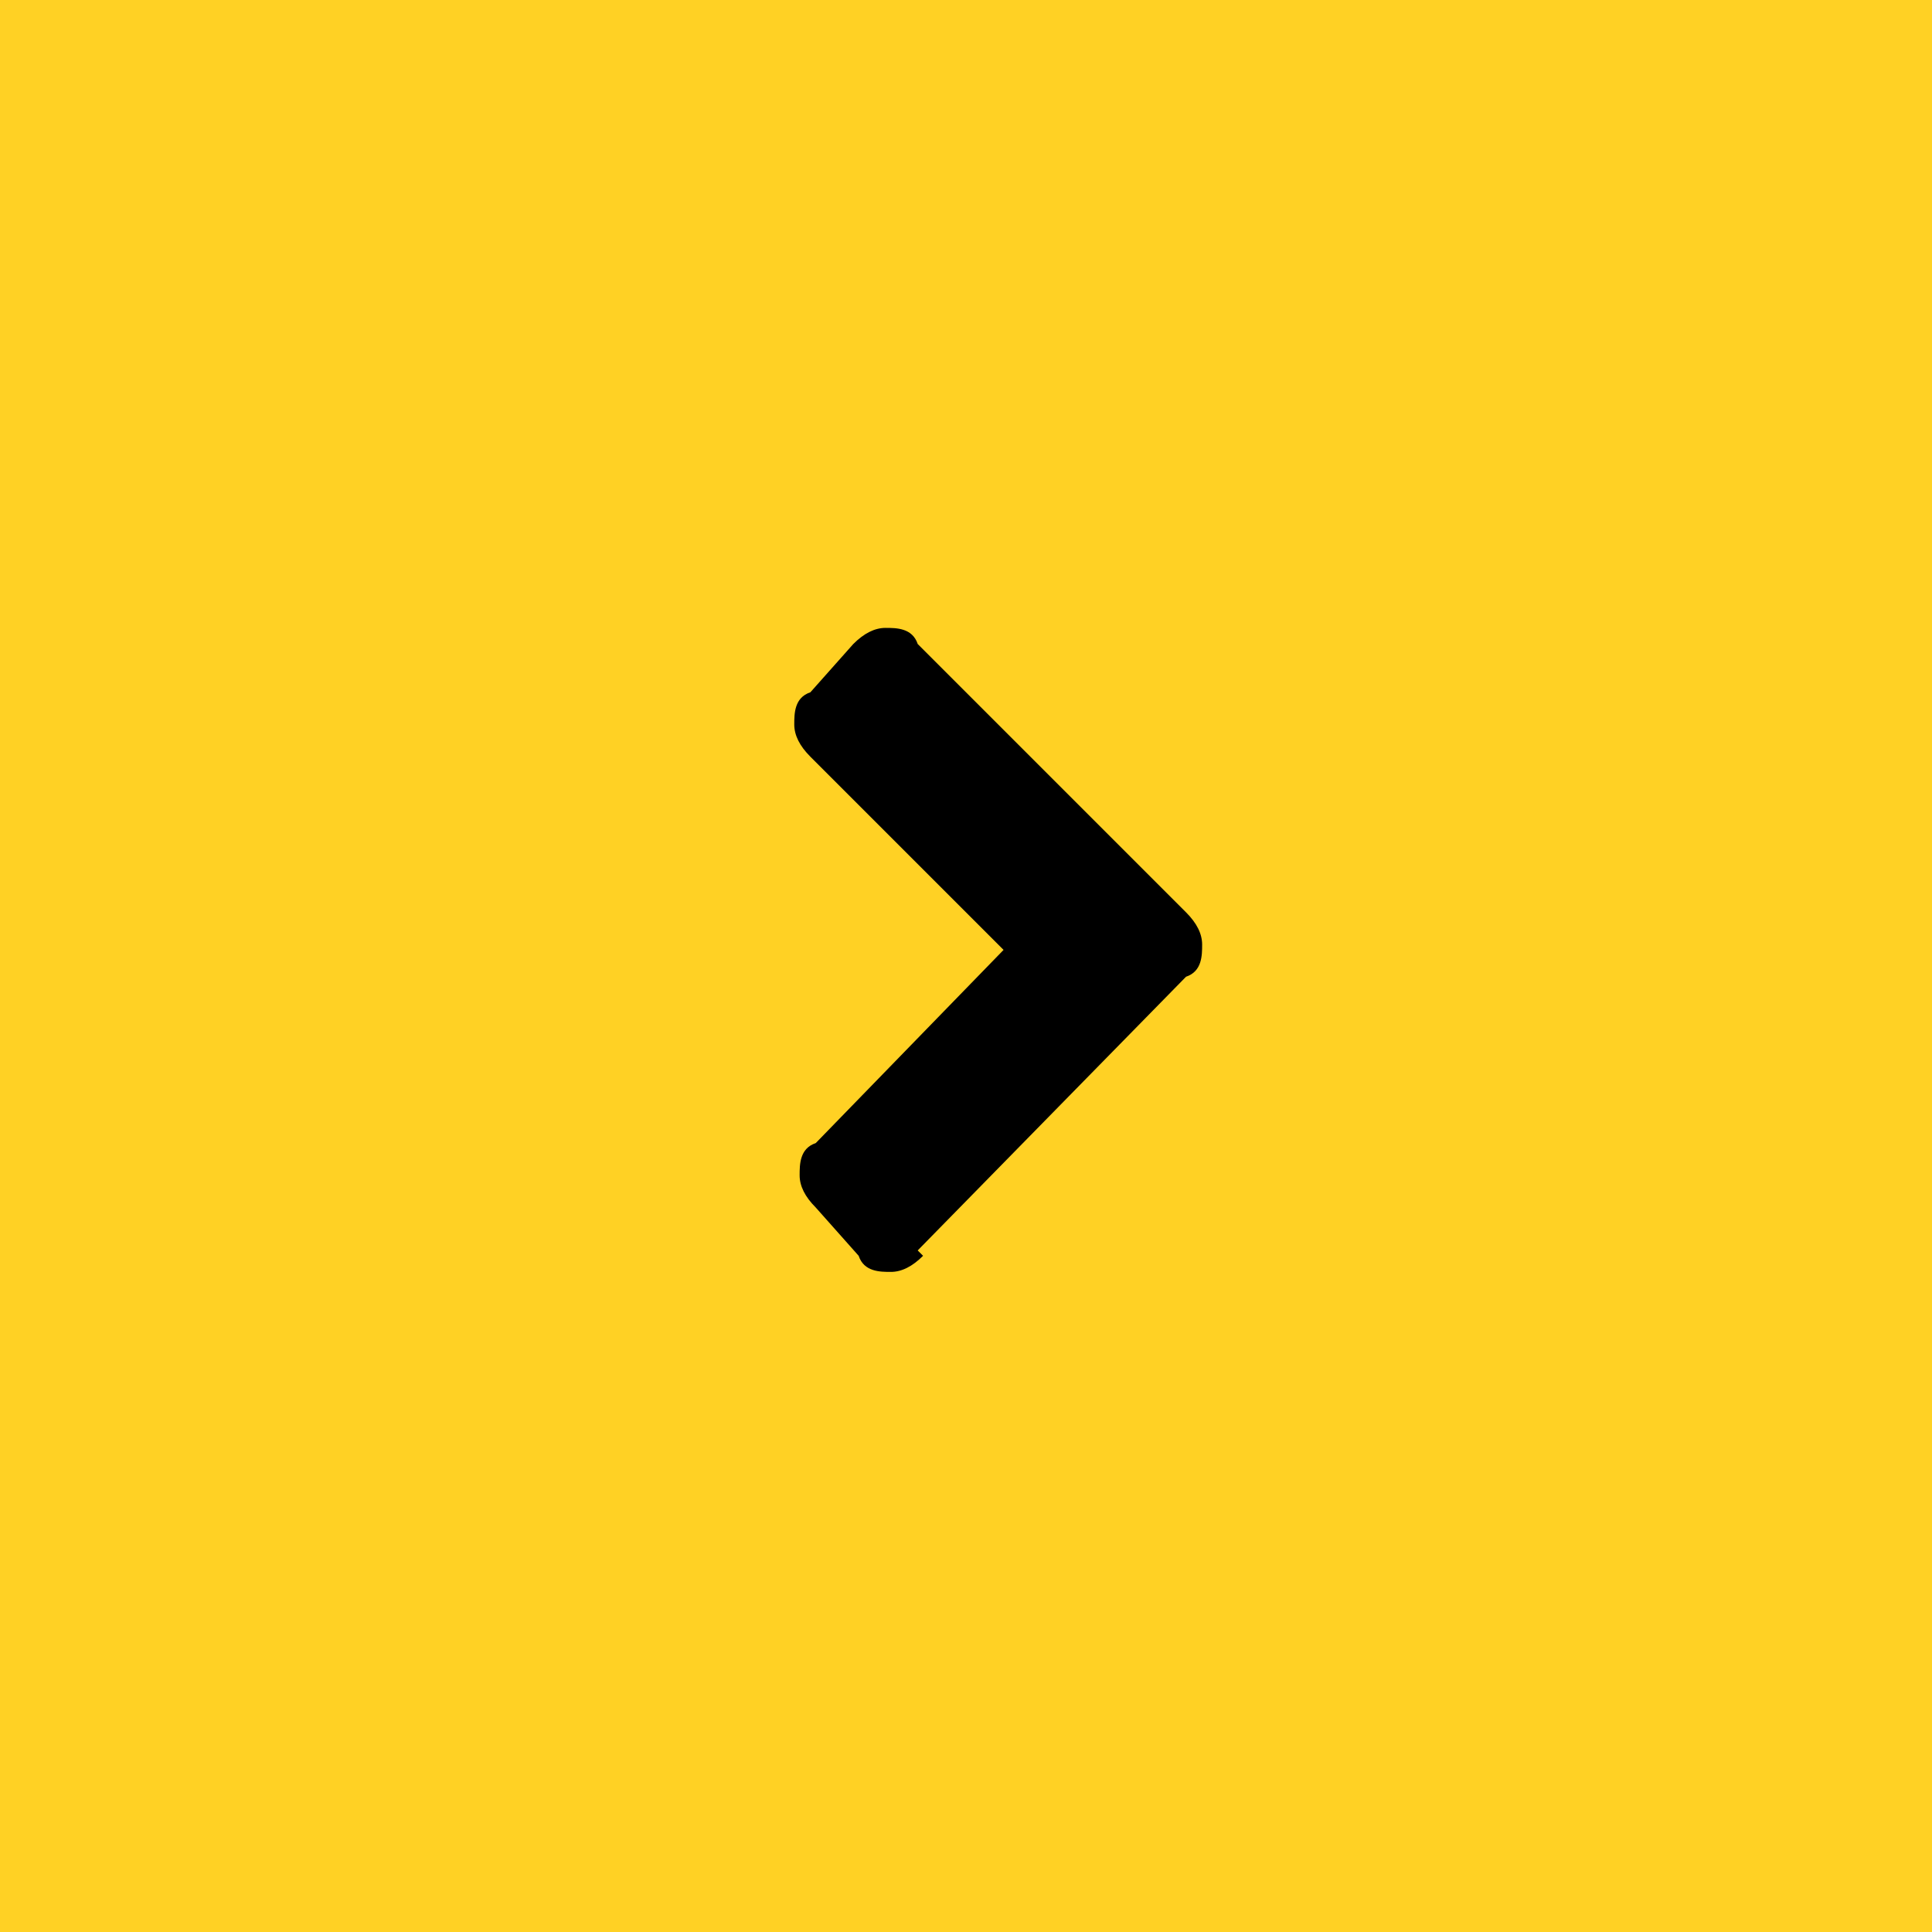
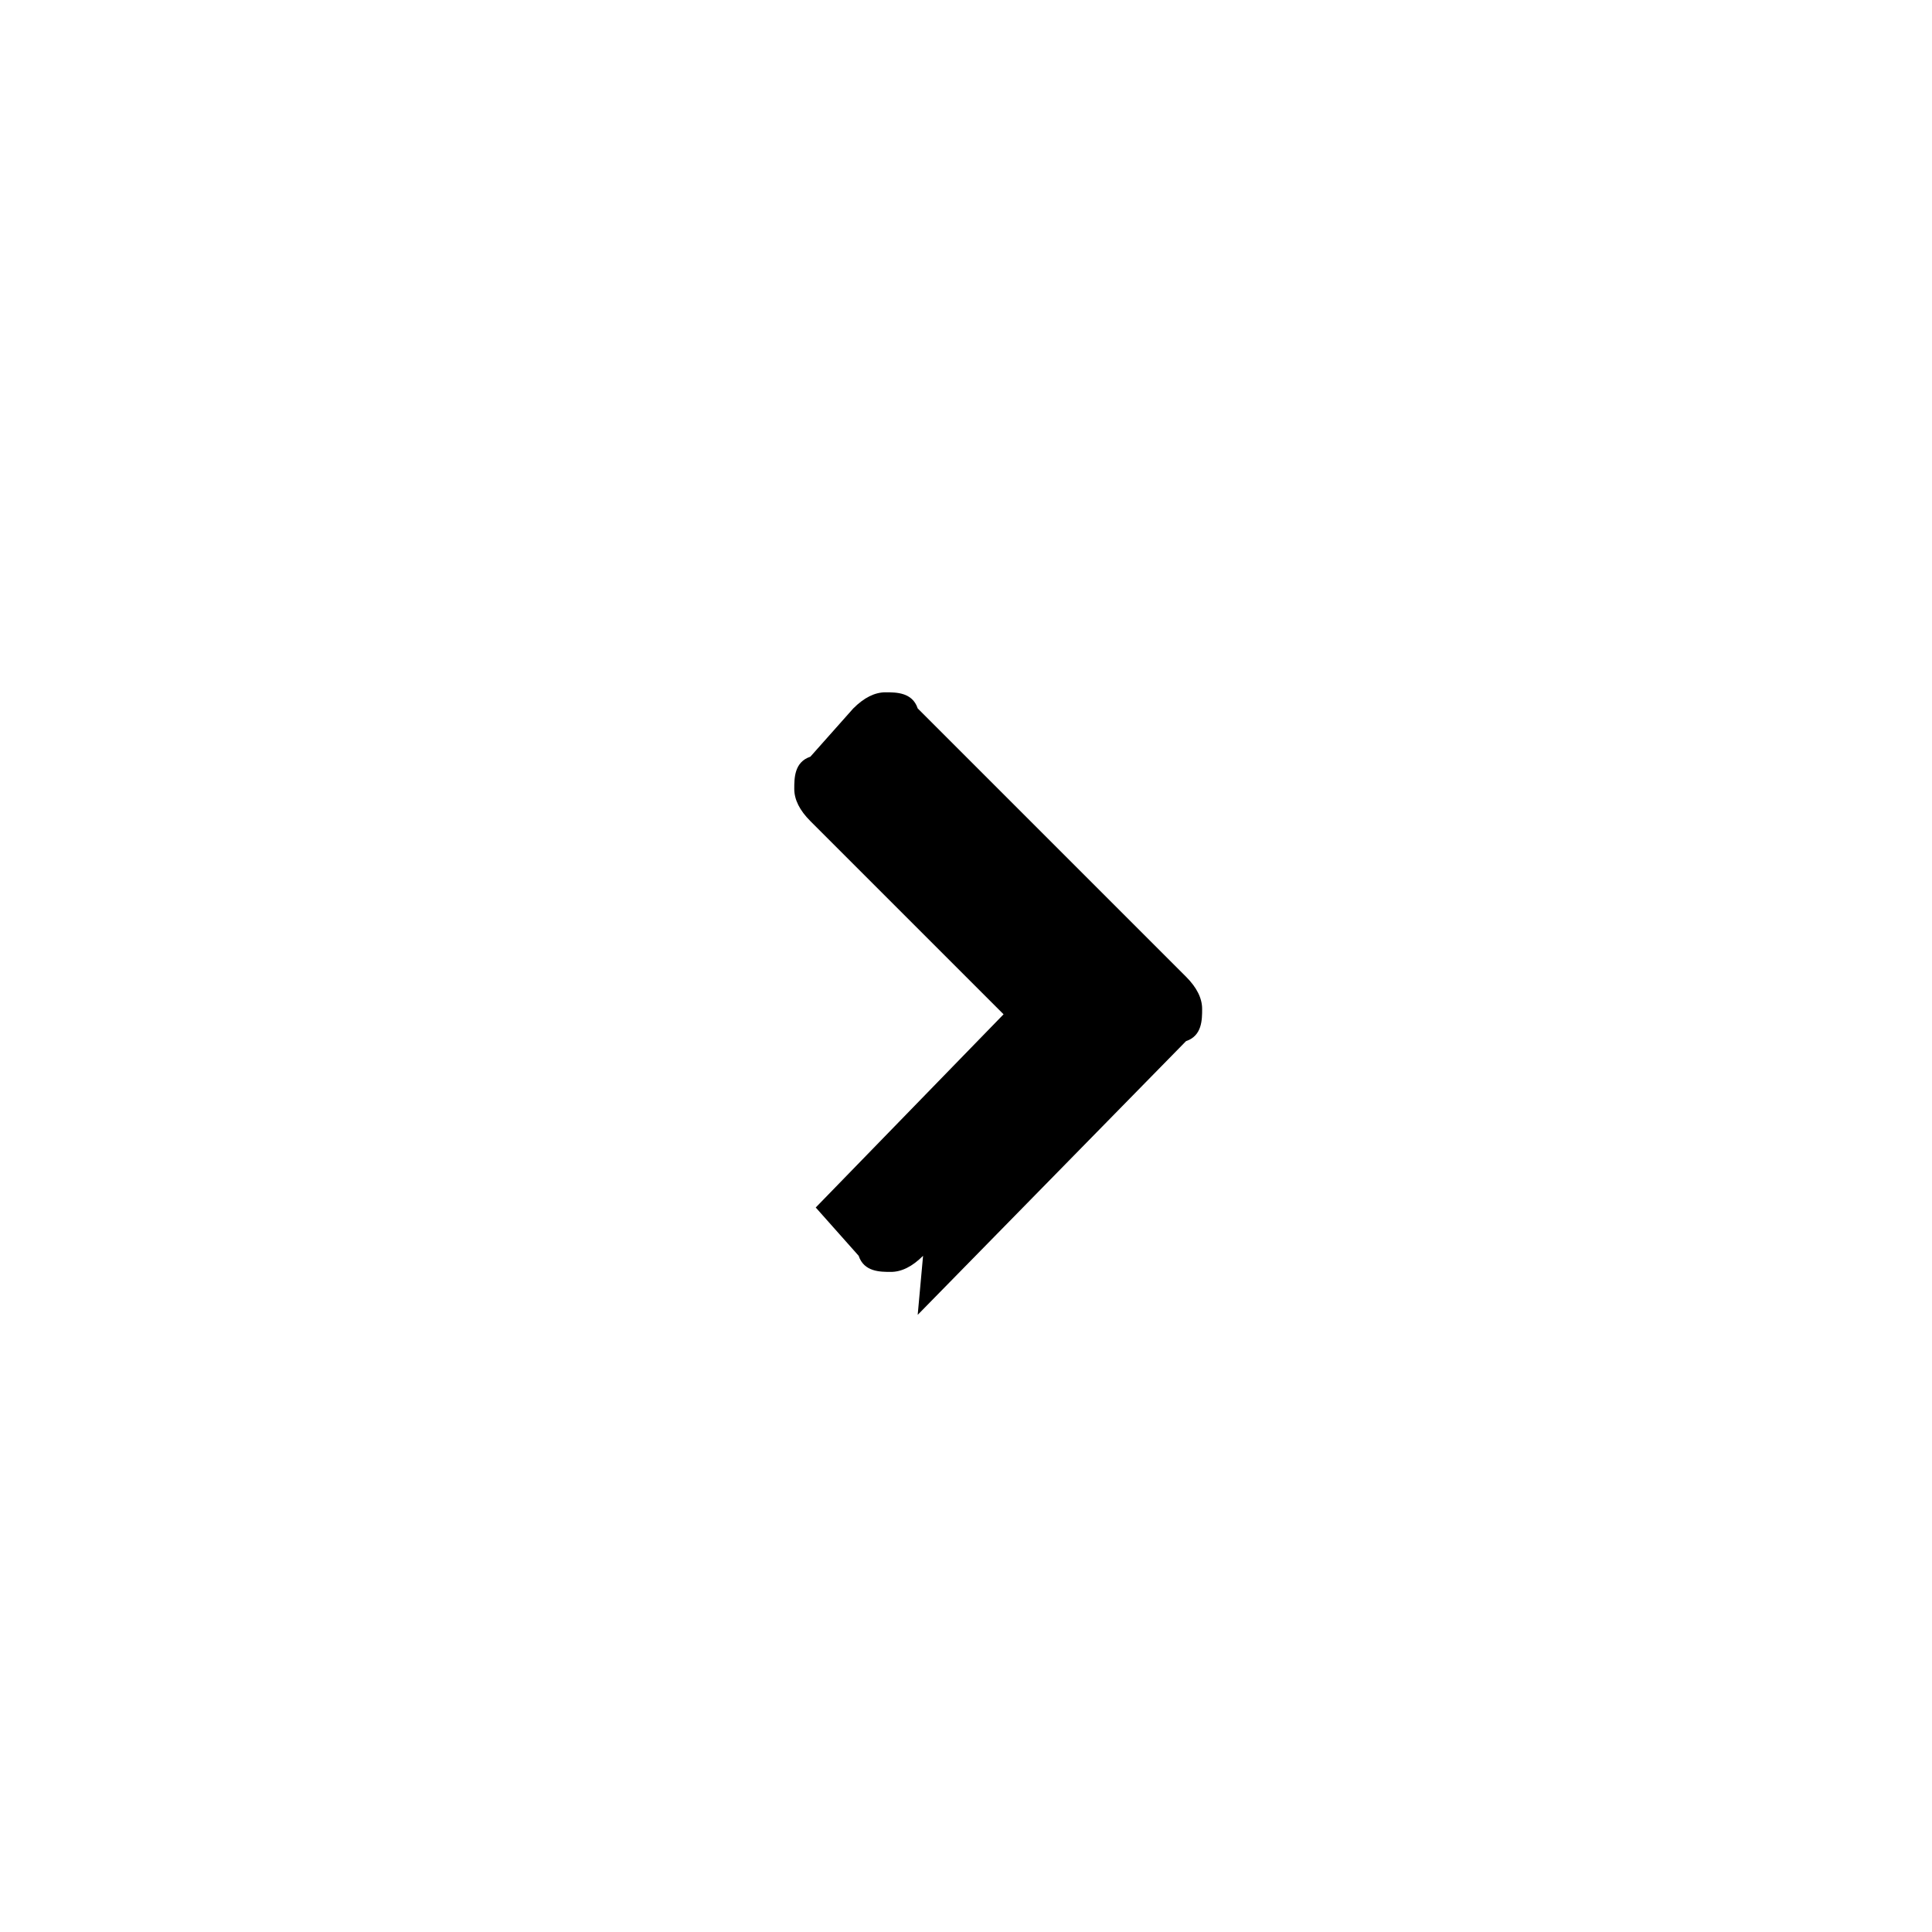
<svg xmlns="http://www.w3.org/2000/svg" version="1.1" viewBox="0 0 36 36">
  <defs>
    <style>
      .cls-1 {
        fill: #ffd124;
      }
    </style>
  </defs>
  <g>
    <g id="Laag_1">
-       <rect class="cls-1" width="36" height="36" />
-       <path d="M17.2,23.4c-.2.2-.4.3-.6.3-.2,0-.5,0-.6-.3l-.8-.9c-.2-.2-.3-.4-.3-.6,0-.2,0-.5.3-.6l3.5-3.6-3.6-3.6c-.2-.2-.3-.4-.3-.6,0-.2,0-.5.3-.6l.8-.9c.2-.2.4-.3.6-.3.2,0,.5,0,.6.3l5,5c.2.2.3.4.3.6,0,.2,0,.5-.3.6l-5,5.1Z" />
+       <path d="M17.2,23.4c-.2.2-.4.3-.6.3-.2,0-.5,0-.6-.3l-.8-.9l3.5-3.6-3.6-3.6c-.2-.2-.3-.4-.3-.6,0-.2,0-.5.3-.6l.8-.9c.2-.2.4-.3.6-.3.2,0,.5,0,.6.3l5,5c.2.2.3.4.3.6,0,.2,0,.5-.3.6l-5,5.1Z" />
    </g>
  </g>
</svg>